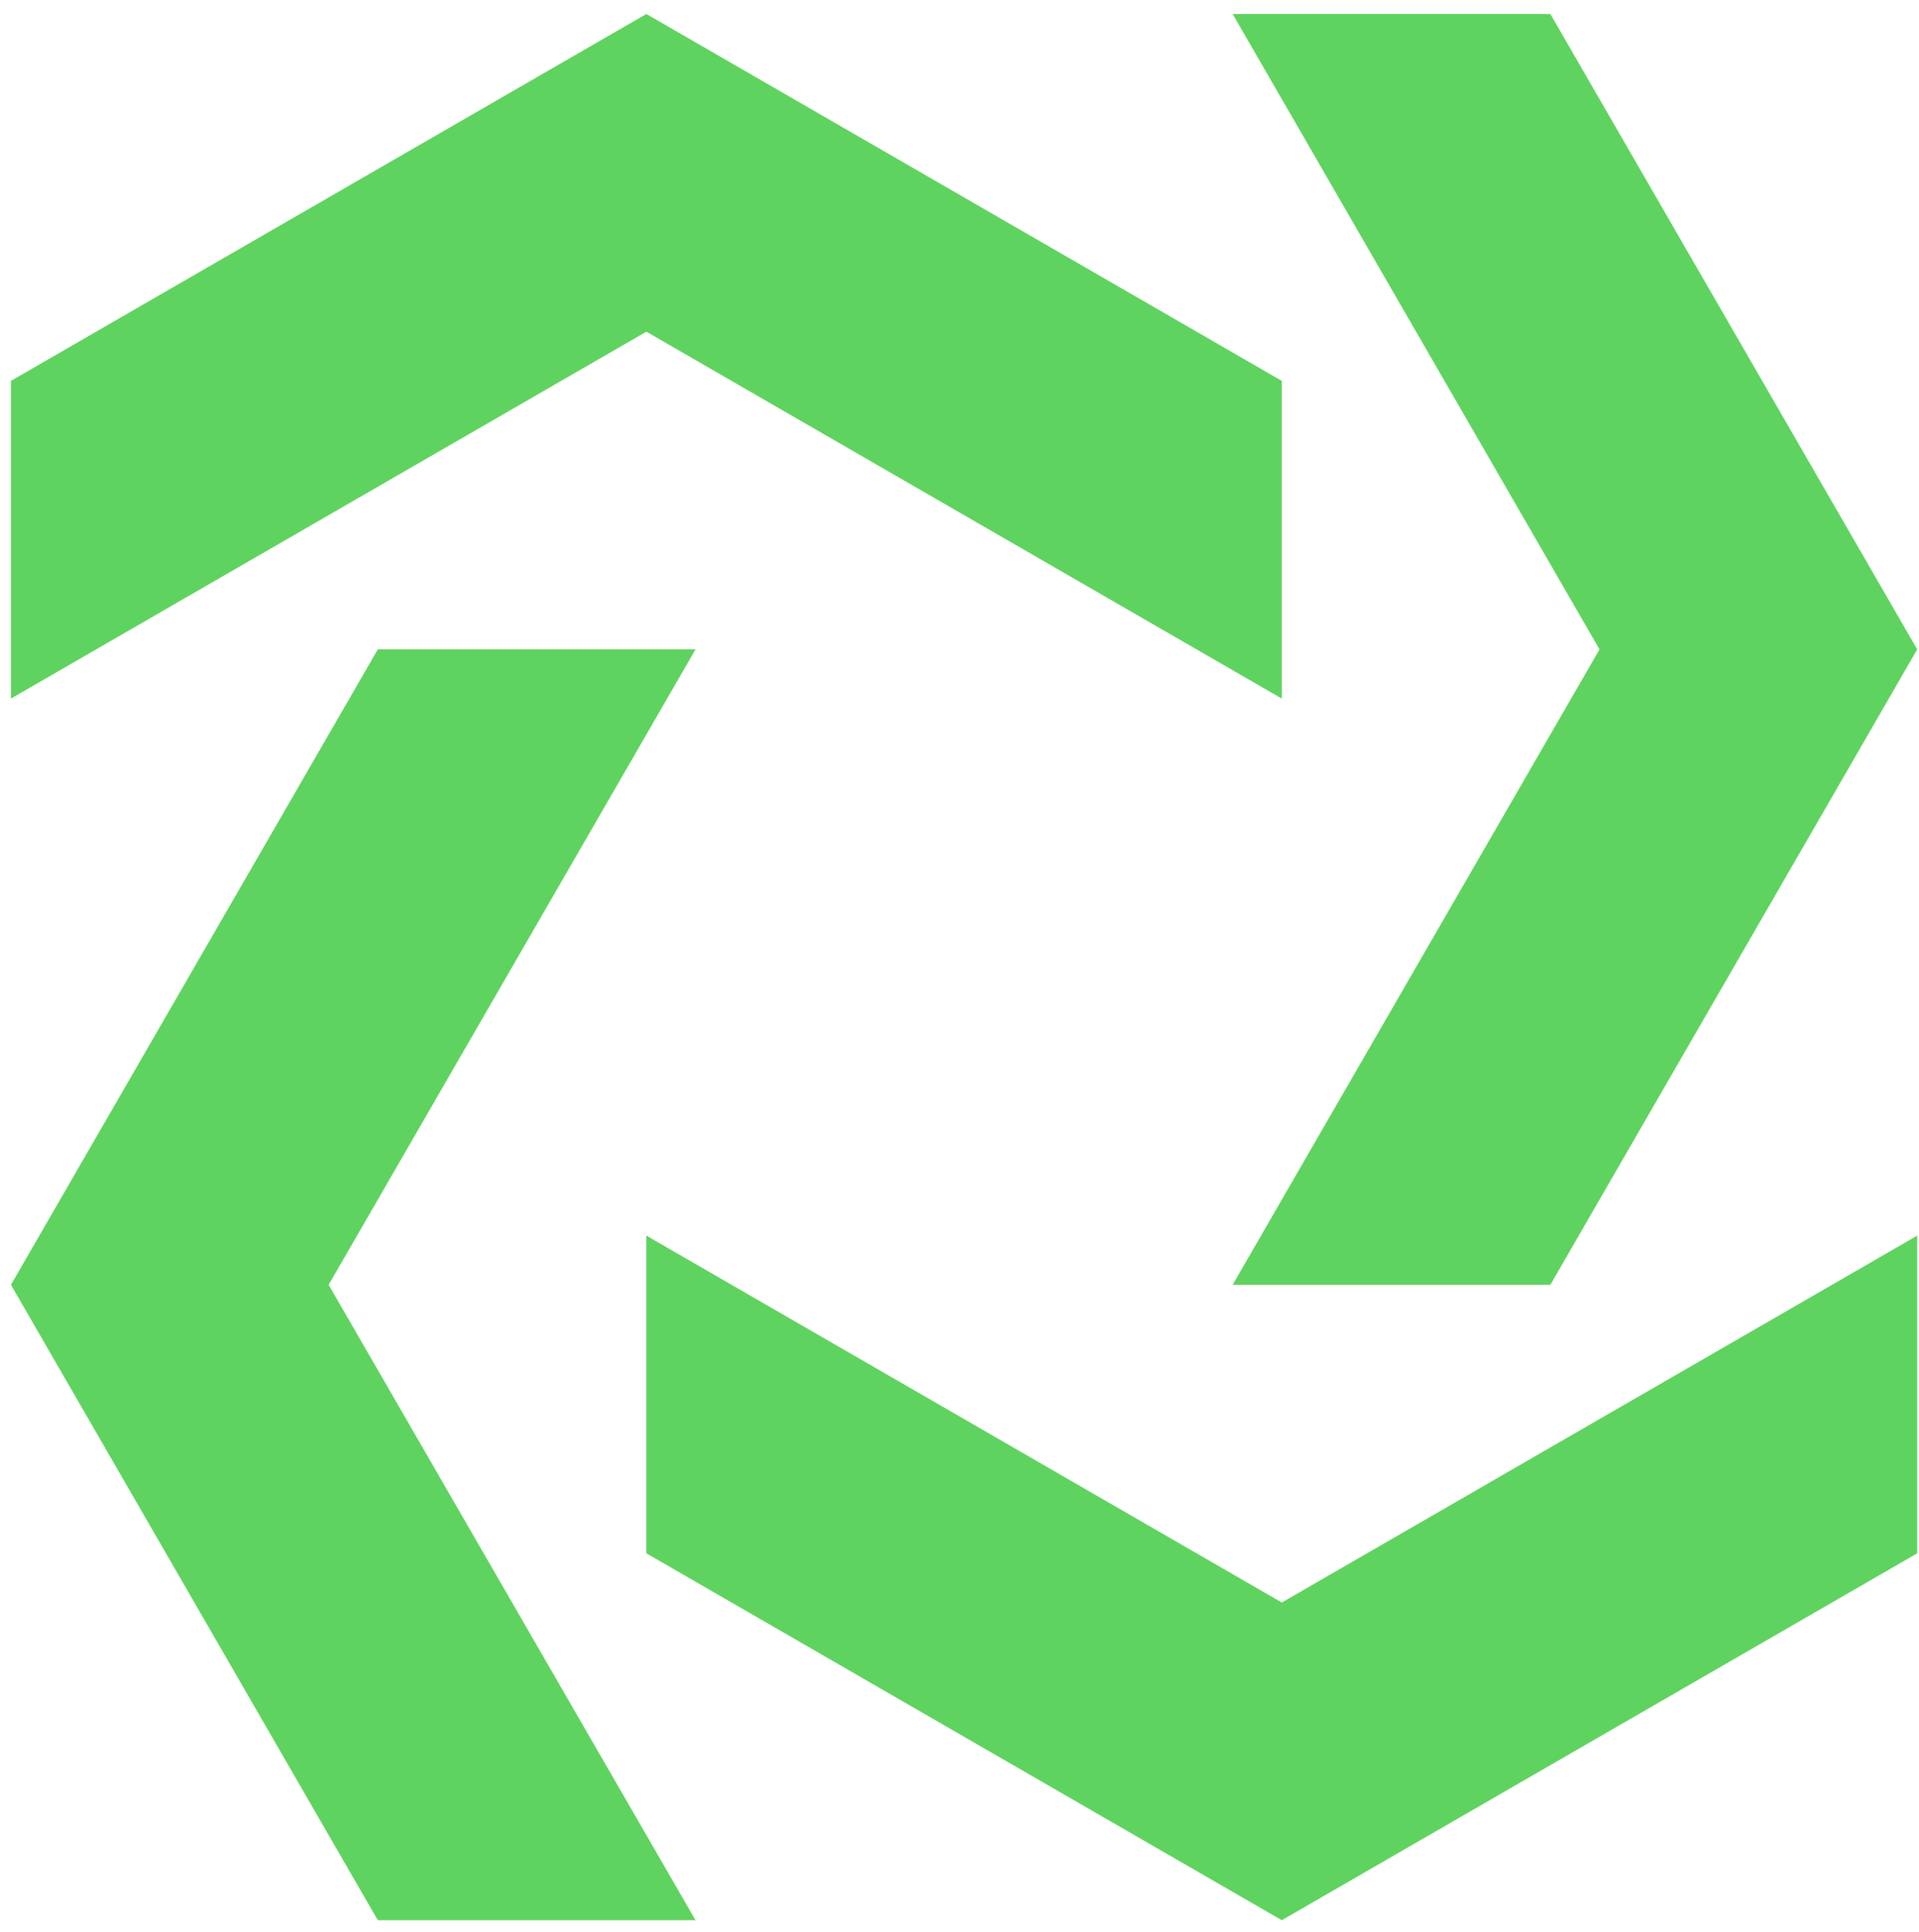
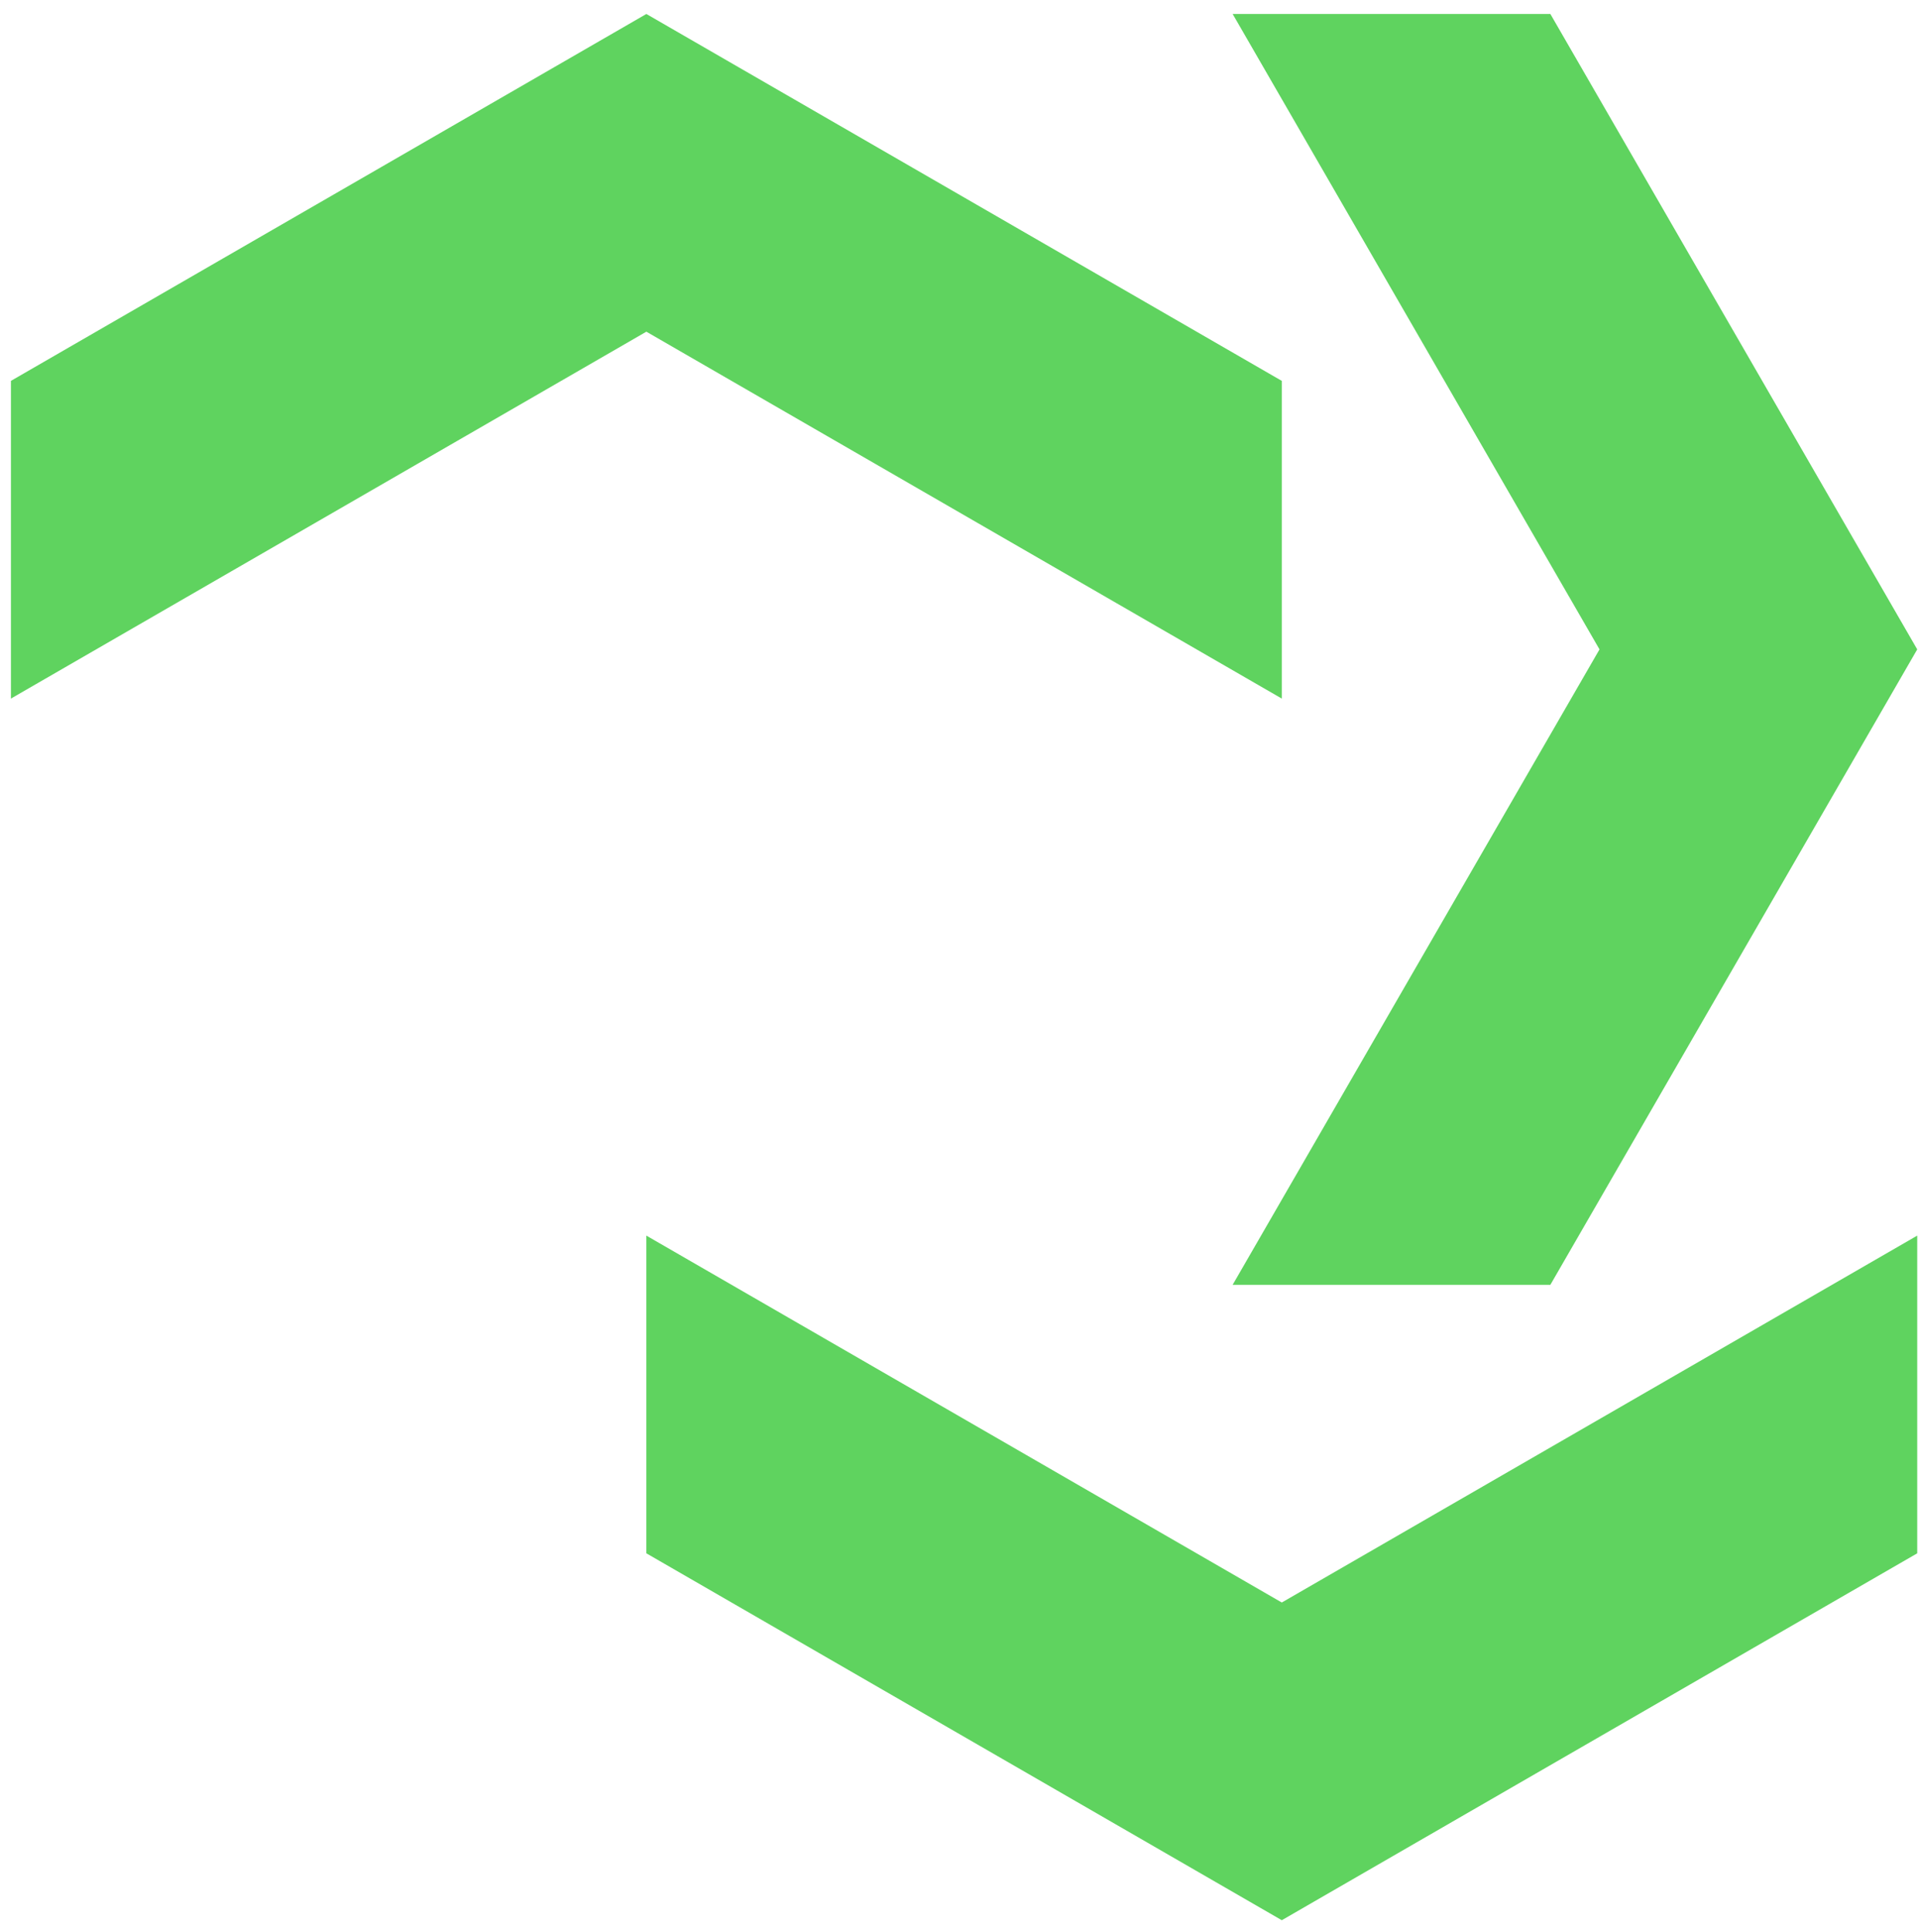
<svg xmlns="http://www.w3.org/2000/svg" xmlns:ns1="http://sodipodi.sourceforge.net/DTD/sodipodi-0.dtd" xmlns:ns2="http://www.inkscape.org/namespaces/inkscape" xml:space="preserve" fill-rule="evenodd" stroke-linejoin="round" stroke-miterlimit="2" clip-rule="evenodd" viewBox="0 0 151 152" version="1.1" id="svg2" ns1:docname="Free SVG Logo 5 (by FreeLogo.me).svg" ns2:version="1.3.2 (091e20ef0f, 2023-11-25, custom)" width="151" height="152">
  <defs id="defs2" />
  <ns1:namedview id="namedview2" pagecolor="#ffffff" bordercolor="#000000" borderopacity="0.25" ns2:showpageshadow="2" ns2:pageopacity="0.0" ns2:pagecheckerboard="0" ns2:deskcolor="#d1d1d1" ns2:zoom="1.5572917" ns2:cx="286.39465" ns2:cy="75.130435" ns2:window-width="2540" ns2:window-height="1388" ns2:window-x="0" ns2:window-y="0" ns2:window-maximized="1" ns2:current-layer="svg2" showborder="true" />
  <path d="M 96.993,1.1 125.86,51.1 96.993,101.1 H 121.993 L 150.86,51.1 121.993,1.1 Z" style="fill:#5fd35f;fill-opacity:1" id="path6" />
-   <path d="m 50.86,97.229 50,28.871 50,-28.871 v 25 l -50,28.871 -50,-28.871 z" style="fill:#5fd35f;fill-opacity:1" id="path5" />
-   <path d="m 29.728,51.1 h 25 l -28.867,50 28.867,50 h -25 l -28.867,-50 z" style="fill:#5fd35f;fill-opacity:1" id="path4" />
+   <path d="m 50.86,97.229 50,28.871 50,-28.871 v 25 l -50,28.871 -50,-28.871 " style="fill:#5fd35f;fill-opacity:1" id="path5" />
  <path d="M 50.86,1.1 0.86,29.971 v 25 L 50.86,26.1 100.86,54.971 v -25 z" style="fill:#5fd35f;fill-opacity:1" id="path3" />
</svg>